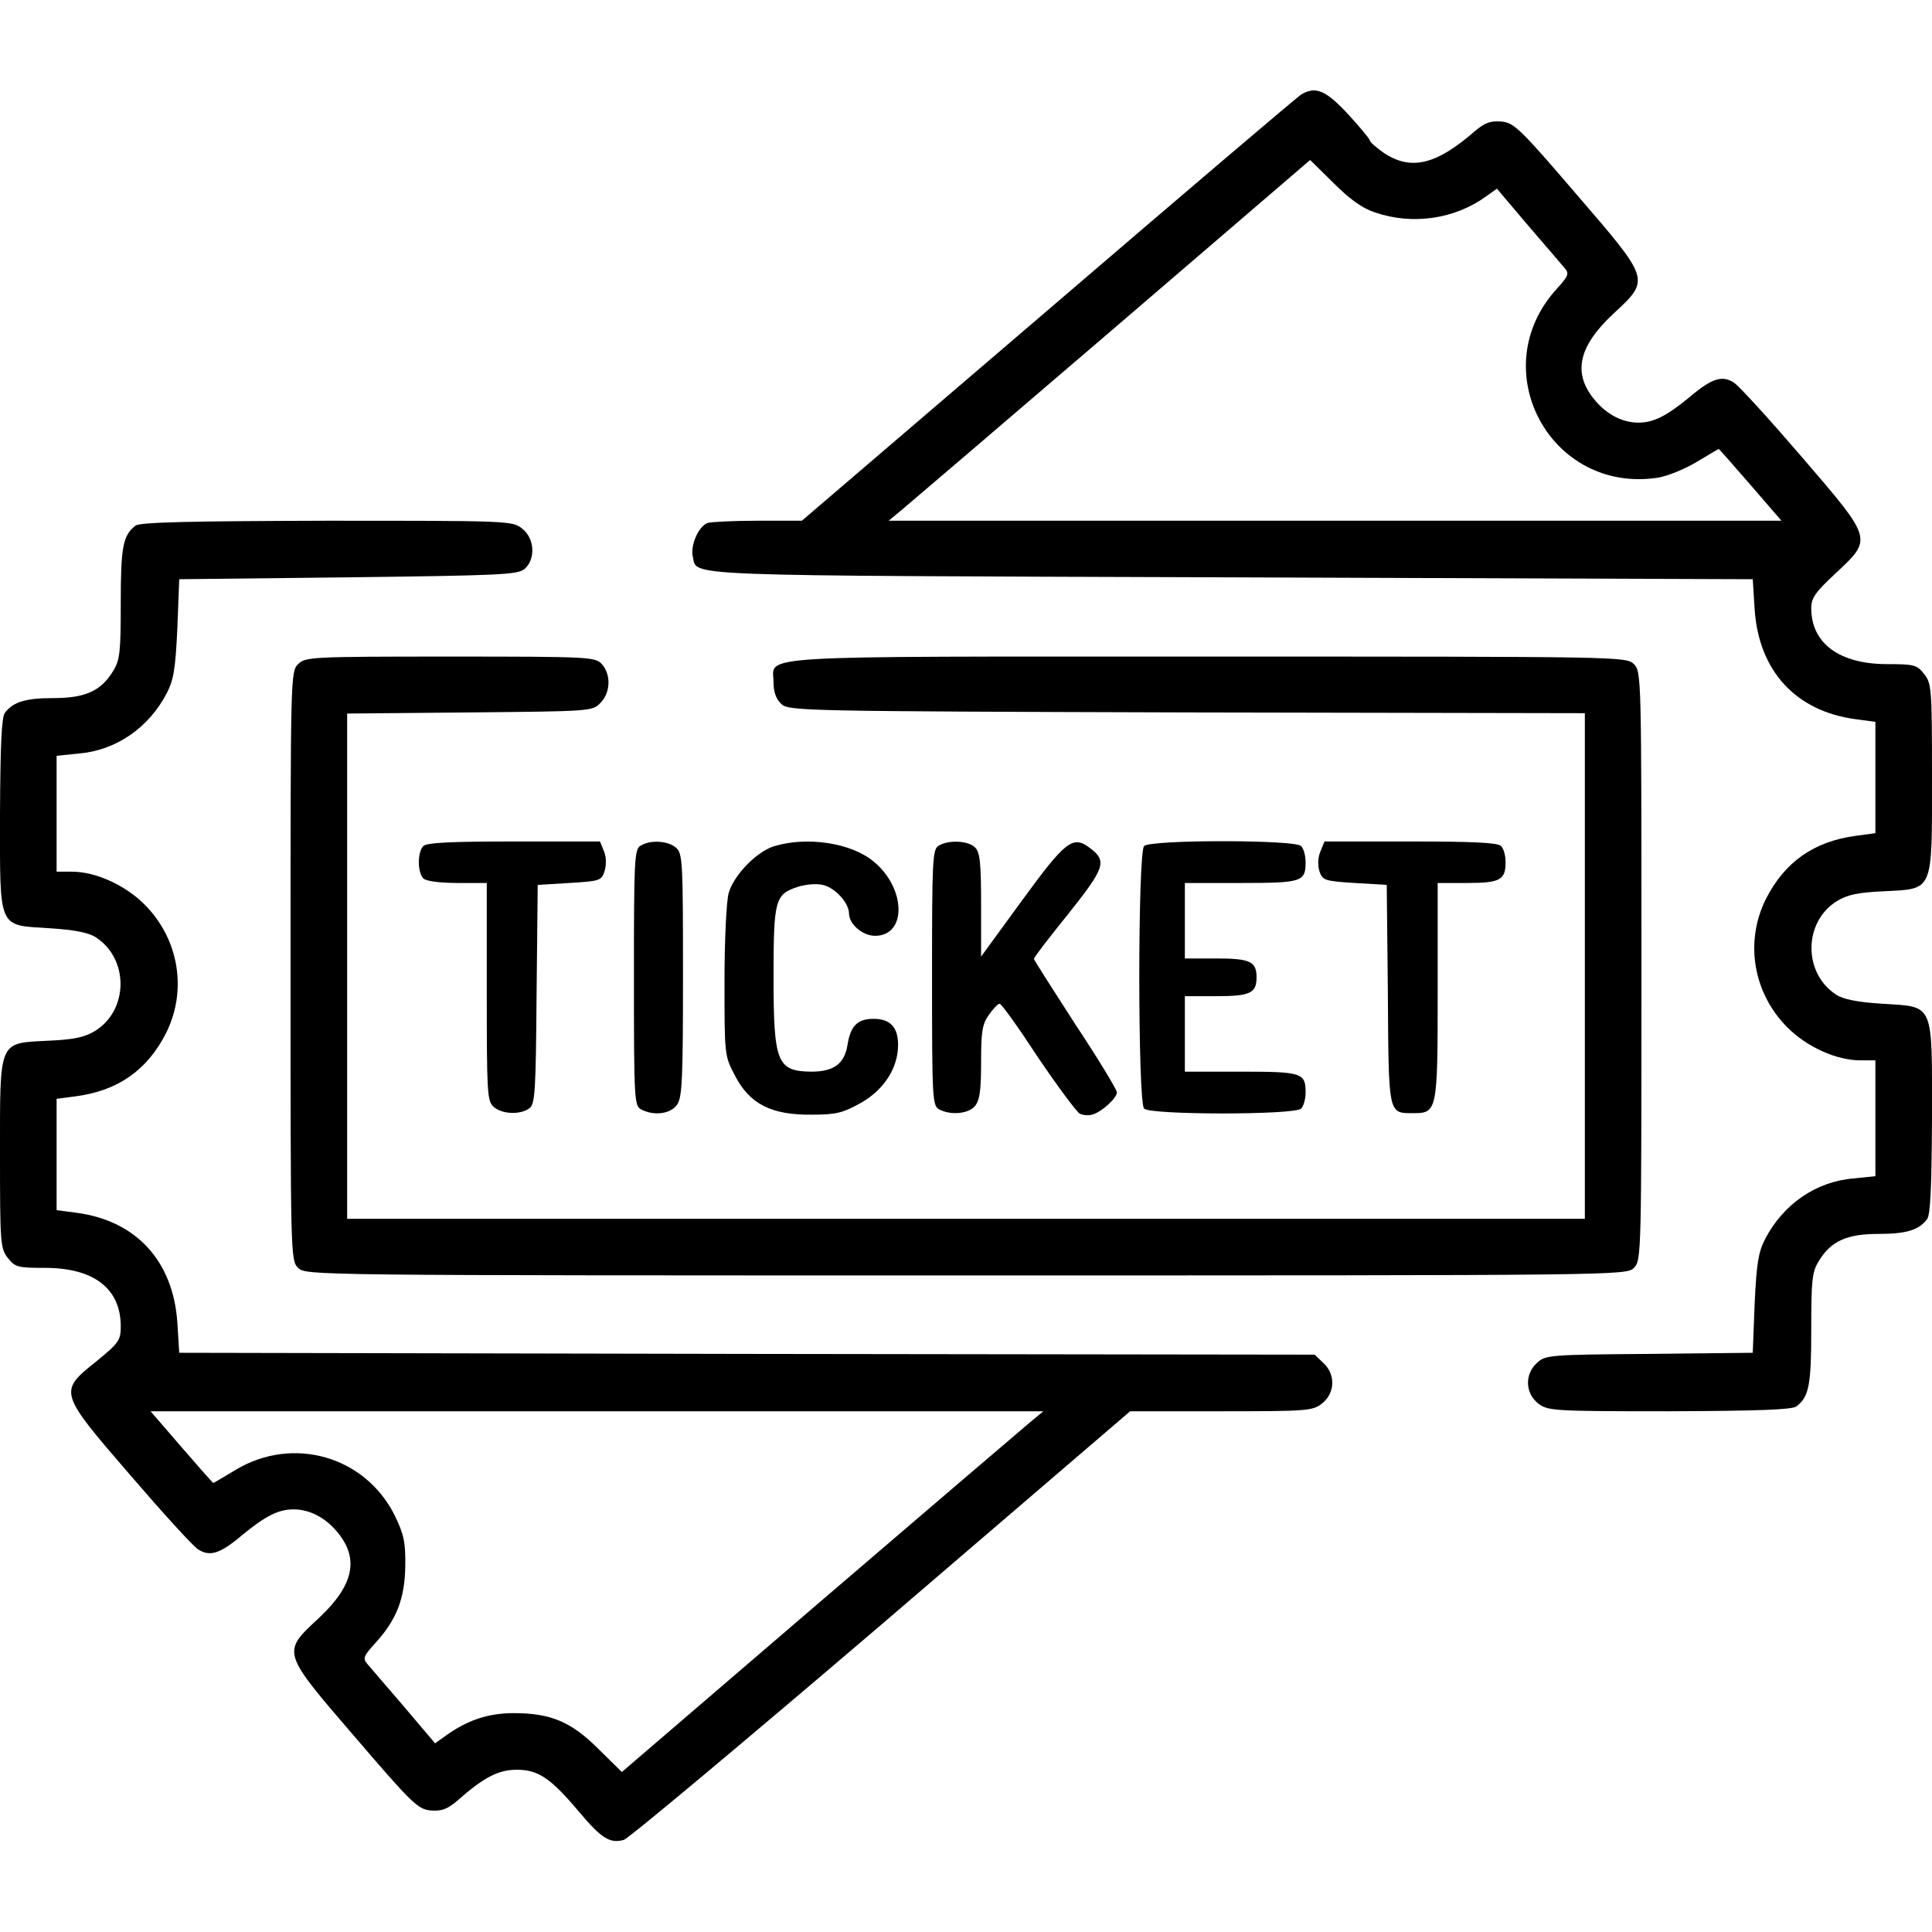
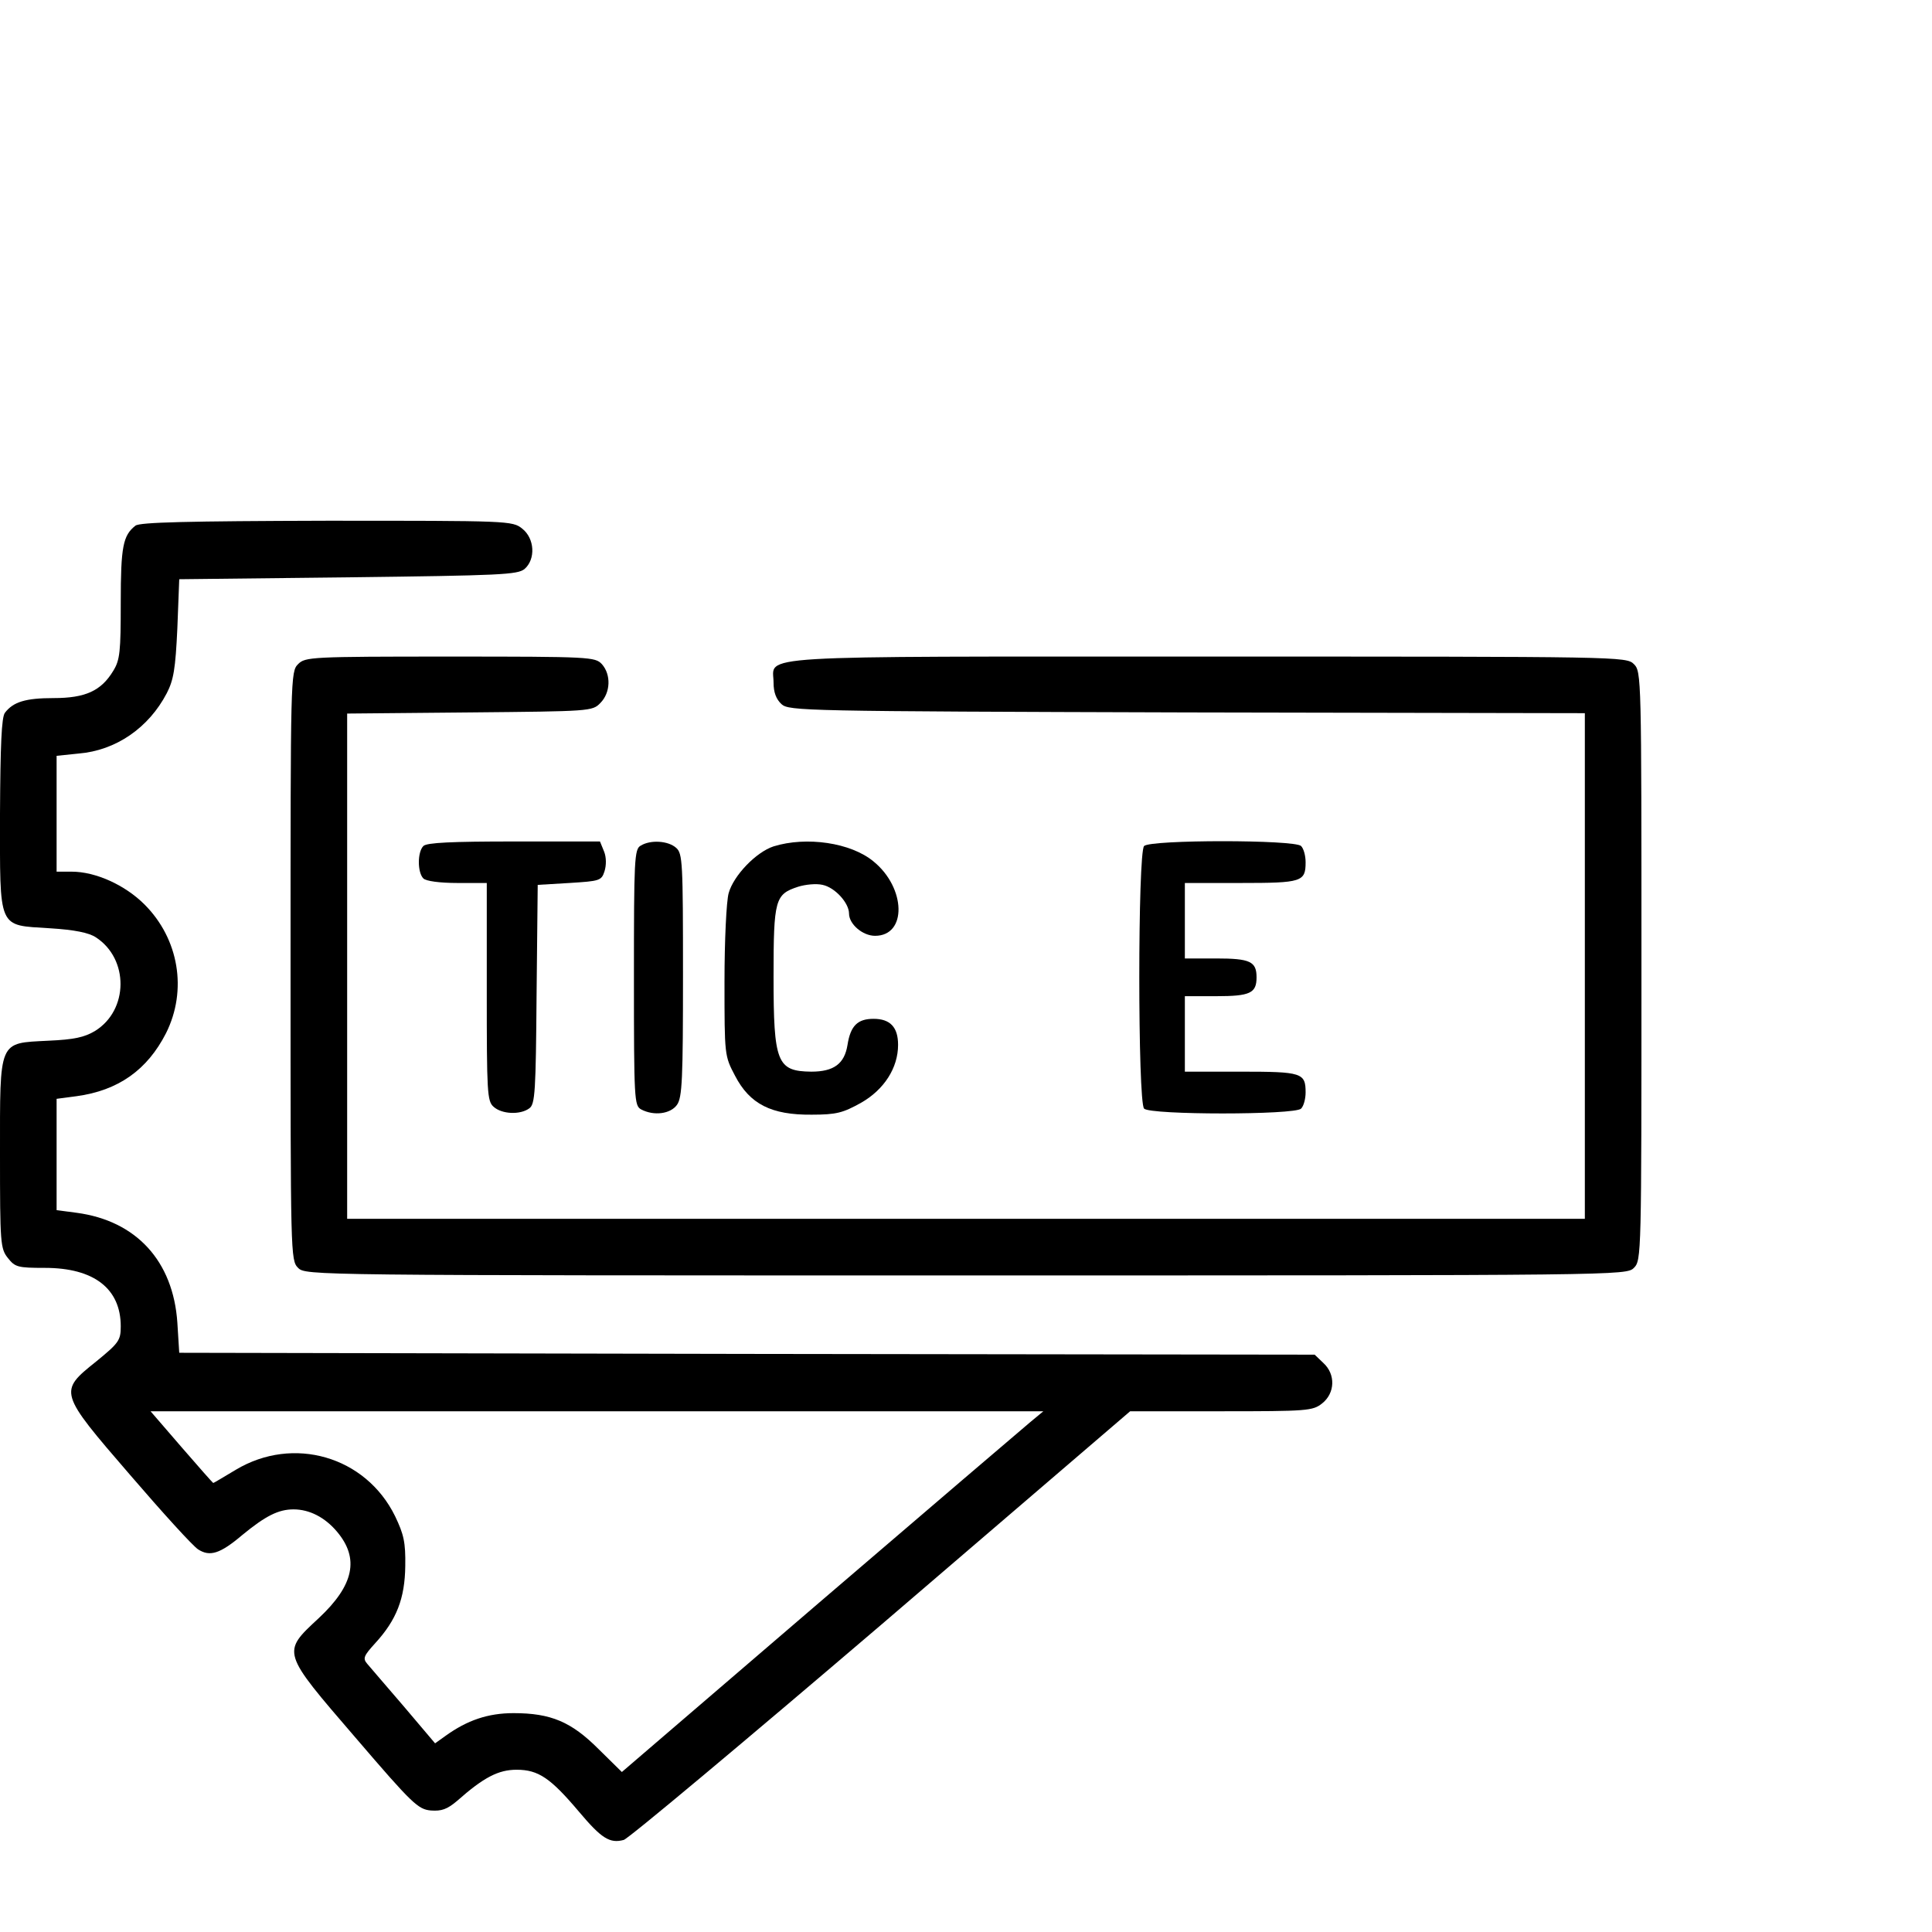
<svg xmlns="http://www.w3.org/2000/svg" version="1.0" width="512pt" height="512pt" viewBox="0 0 512 512" preserveAspectRatio="xMidYMid meet">
  <g transform="translate(0,512) scale(0.1,-0.1)" fill="#000000" stroke="none">
-     <path d="M3449 4870 c-9 -5 -311 -262 -670 -570 l-654 -560 -117 0 c-64 0 -124 -3 -133 -6 -24 -9 -46 -60 -39 -89 13 -53 -64 -50 1423 -55 l1386 -5 5 -80 c11 -163 109 -270 268 -291 l52 -7 0 -147 0 -148 -52 -7 c-111 -15 -188 -69 -238 -167 -57 -114 -34 -250 57 -341 52 -52 130 -87 193 -87 l40 0 0 -154 0 -153 -58 -6 c-99 -8 -186 -68 -234 -160 -18 -35 -23 -64 -28 -172 l-5 -130 -275 -3 c-265 -2 -275 -3 -297 -24 -33 -30 -31 -80 3 -107 26 -20 38 -21 348 -21 237 1 325 4 337 13 33 26 39 55 39 204 0 130 2 152 20 181 32 53 74 72 158 72 74 0 107 10 129 39 9 12 12 86 13 267 0 311 7 295 -132 304 -66 4 -104 12 -122 24 -88 57 -87 193 2 248 28 17 56 23 124 26 133 7 128 -5 128 302 0 235 -1 249 -21 274 -19 24 -26 26 -98 26 -126 0 -201 55 -201 148 0 27 10 42 65 93 98 92 99 88 -90 308 -86 100 -166 188 -180 197 -31 20 -58 12 -117 -38 -62 -51 -96 -68 -136 -68 -42 0 -83 21 -115 59 -60 71 -45 142 48 229 99 92 100 88 -98 318 -150 175 -165 189 -199 192 -28 2 -43 -3 -70 -26 -102 -89 -169 -105 -241 -57 -20 14 -37 29 -37 33 0 4 -26 35 -58 70 -59 63 -85 74 -123 52z m195 -313 c99 -34 211 -18 295 43 l28 20 83 -98 c46 -53 89 -104 97 -113 12 -14 9 -21 -21 -54 -195 -213 -18 -544 267 -501 25 4 70 22 102 41 32 19 58 35 60 35 1 0 39 -43 84 -95 l82 -95 -1183 0 -1183 0 35 29 c19 16 271 231 559 478 l523 449 62 -61 c43 -43 76 -67 110 -78z" />
    <path d="M359 3727 c-33 -26 -39 -55 -39 -204 0 -130 -2 -152 -20 -181 -32 -53 -74 -72 -158 -72 -74 0 -107 -10 -129 -39 -9 -12 -12 -86 -13 -267 0 -311 -7 -295 132 -304 66 -4 104 -12 122 -24 88 -57 87 -193 -2 -248 -28 -17 -56 -23 -124 -26 -133 -7 -128 5 -128 -302 0 -235 1 -249 21 -274 19 -24 26 -26 98 -26 130 0 201 -55 201 -155 0 -37 -5 -44 -65 -93 -100 -80 -100 -81 90 -301 86 -100 166 -188 180 -197 31 -20 58 -12 117 38 62 51 96 68 136 68 42 0 83 -21 115 -59 60 -71 45 -142 -48 -229 -99 -92 -100 -88 98 -318 150 -175 165 -189 199 -192 28 -2 43 3 70 26 70 62 109 82 157 82 58 0 90 -22 166 -112 59 -70 81 -84 118 -74 12 3 319 260 682 570 l660 566 241 0 c229 0 243 1 268 21 34 27 36 77 3 107 l-23 22 -1505 2 -1504 3 -5 80 c-11 163 -109 270 -267 291 l-53 7 0 147 0 148 53 7 c110 15 187 69 237 167 57 114 34 250 -57 341 -52 52 -130 87 -193 87 l-40 0 0 154 0 153 58 6 c99 8 186 68 234 160 18 35 23 64 28 172 l5 130 447 5 c406 5 449 7 468 22 30 26 27 81 -6 107 -26 21 -36 21 -518 21 -370 -1 -495 -4 -507 -13z m2371 -2376 c-19 -16 -271 -231 -559 -478 l-523 -449 -62 61 c-72 72 -126 95 -225 95 -68 0 -123 -19 -180 -60 l-28 -20 -83 98 c-46 53 -89 104 -97 113 -12 14 -9 21 21 54 57 62 79 119 80 205 1 63 -4 84 -27 132 -78 159 -270 214 -422 123 -32 -19 -58 -35 -60 -35 -1 0 -39 43 -84 95 l-82 95 1183 0 1183 0 -35 -29z" />
    <path d="M790 3360 c-20 -20 -20 -33 -20 -800 0 -767 0 -780 20 -800 20 -20 33 -20 1770 -20 1737 0 1750 0 1770 20 20 20 20 33 20 800 0 767 0 780 -20 800 -20 20 -33 20 -1128 20 -1238 0 -1152 5 -1152 -69 0 -26 7 -44 21 -57 20 -18 55 -19 1075 -22 l1054 -2 0 -670 0 -670 -1640 0 -1640 0 0 670 0 669 325 3 c319 3 325 3 346 25 27 27 29 75 4 103 -18 19 -30 20 -402 20 -370 0 -384 -1 -403 -20z" />
    <path d="M1122 2878 c-16 -16 -16 -70 0 -86 7 -7 43 -12 90 -12 l78 0 0 -288 c0 -267 1 -290 18 -305 22 -20 71 -22 95 -4 15 11 17 44 19 302 l3 290 84 5 c80 5 85 6 93 31 5 16 5 37 -1 52 l-11 27 -228 0 c-164 0 -231 -3 -240 -12z" />
    <path d="M1698 2879 c-17 -9 -18 -37 -18 -349 0 -325 1 -340 19 -350 34 -18 78 -12 95 12 14 19 16 69 16 344 0 298 -1 322 -18 337 -21 19 -68 22 -94 6z" />
    <path d="M2050 2877 c-46 -15 -106 -77 -119 -124 -6 -21 -11 -126 -11 -234 0 -196 0 -197 28 -250 39 -75 96 -104 203 -103 66 0 83 5 130 31 62 35 99 93 99 154 0 47 -21 69 -65 69 -42 0 -61 -18 -69 -69 -8 -50 -36 -71 -96 -71 -91 1 -100 24 -100 252 0 205 4 218 65 238 19 6 48 9 65 5 33 -7 70 -48 70 -76 0 -28 36 -59 69 -59 85 0 82 127 -4 197 -60 50 -178 67 -265 40z" />
-     <path d="M2488 2879 c-17 -9 -18 -37 -18 -349 0 -325 1 -340 19 -350 30 -16 76 -12 94 8 13 15 17 39 17 116 0 83 3 102 21 127 11 16 24 29 28 29 5 0 50 -63 101 -141 52 -77 102 -144 111 -150 10 -5 26 -6 36 -2 25 8 63 44 63 58 0 7 -49 88 -110 180 -60 93 -110 171 -110 174 0 4 41 57 91 119 97 122 104 140 57 175 -45 34 -64 19 -180 -140 l-108 -148 0 137 c0 111 -3 140 -16 152 -17 18 -70 21 -96 5z" />
    <path d="M3032 2878 c-17 -17 -17 -679 0 -696 17 -17 399 -17 416 0 7 7 12 26 12 43 0 52 -10 55 -172 55 l-148 0 0 100 0 100 83 0 c90 0 107 8 107 50 0 42 -17 50 -107 50 l-83 0 0 100 0 100 148 0 c162 0 172 3 172 55 0 17 -5 36 -12 43 -17 17 -399 17 -416 0z" />
-     <path d="M3499 2863 c-7 -17 -7 -38 -2 -53 8 -23 14 -25 93 -30 l85 -5 3 -290 c2 -321 1 -315 67 -315 64 0 65 5 65 323 l0 287 78 0 c87 0 102 8 102 55 0 17 -5 36 -12 43 -9 9 -76 12 -240 12 l-228 0 -11 -27z" />
  </g>
</svg>